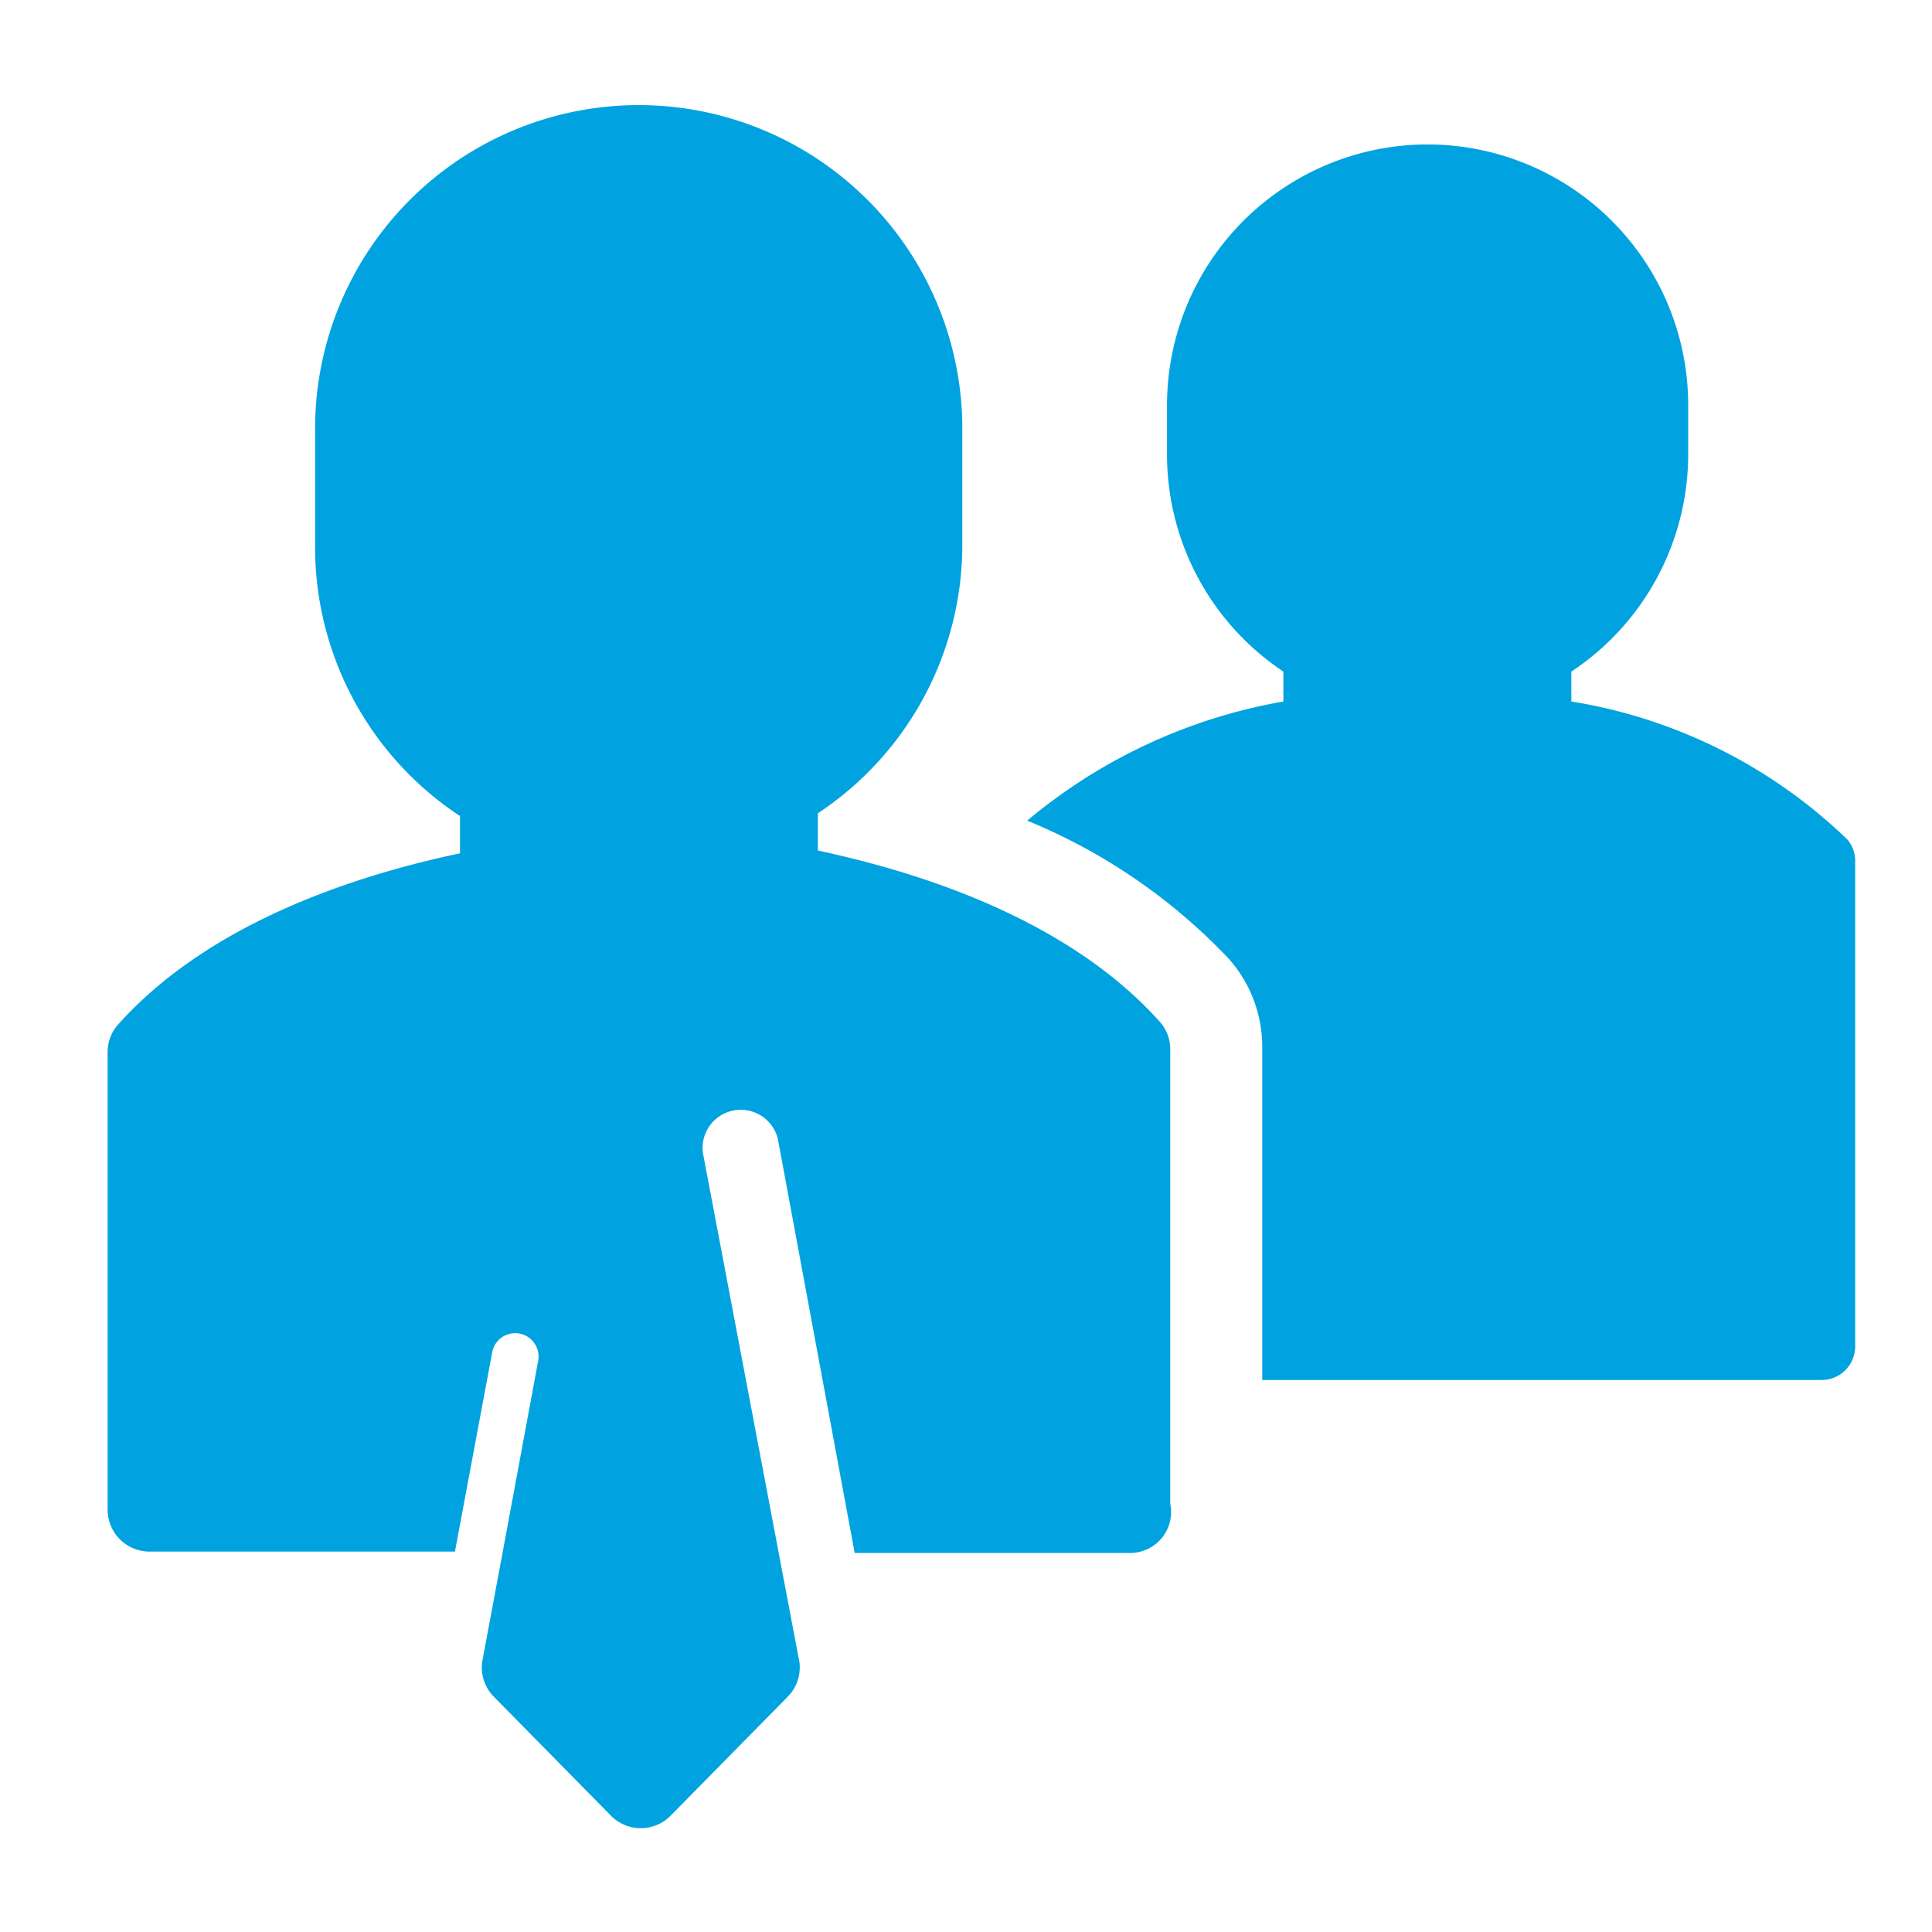
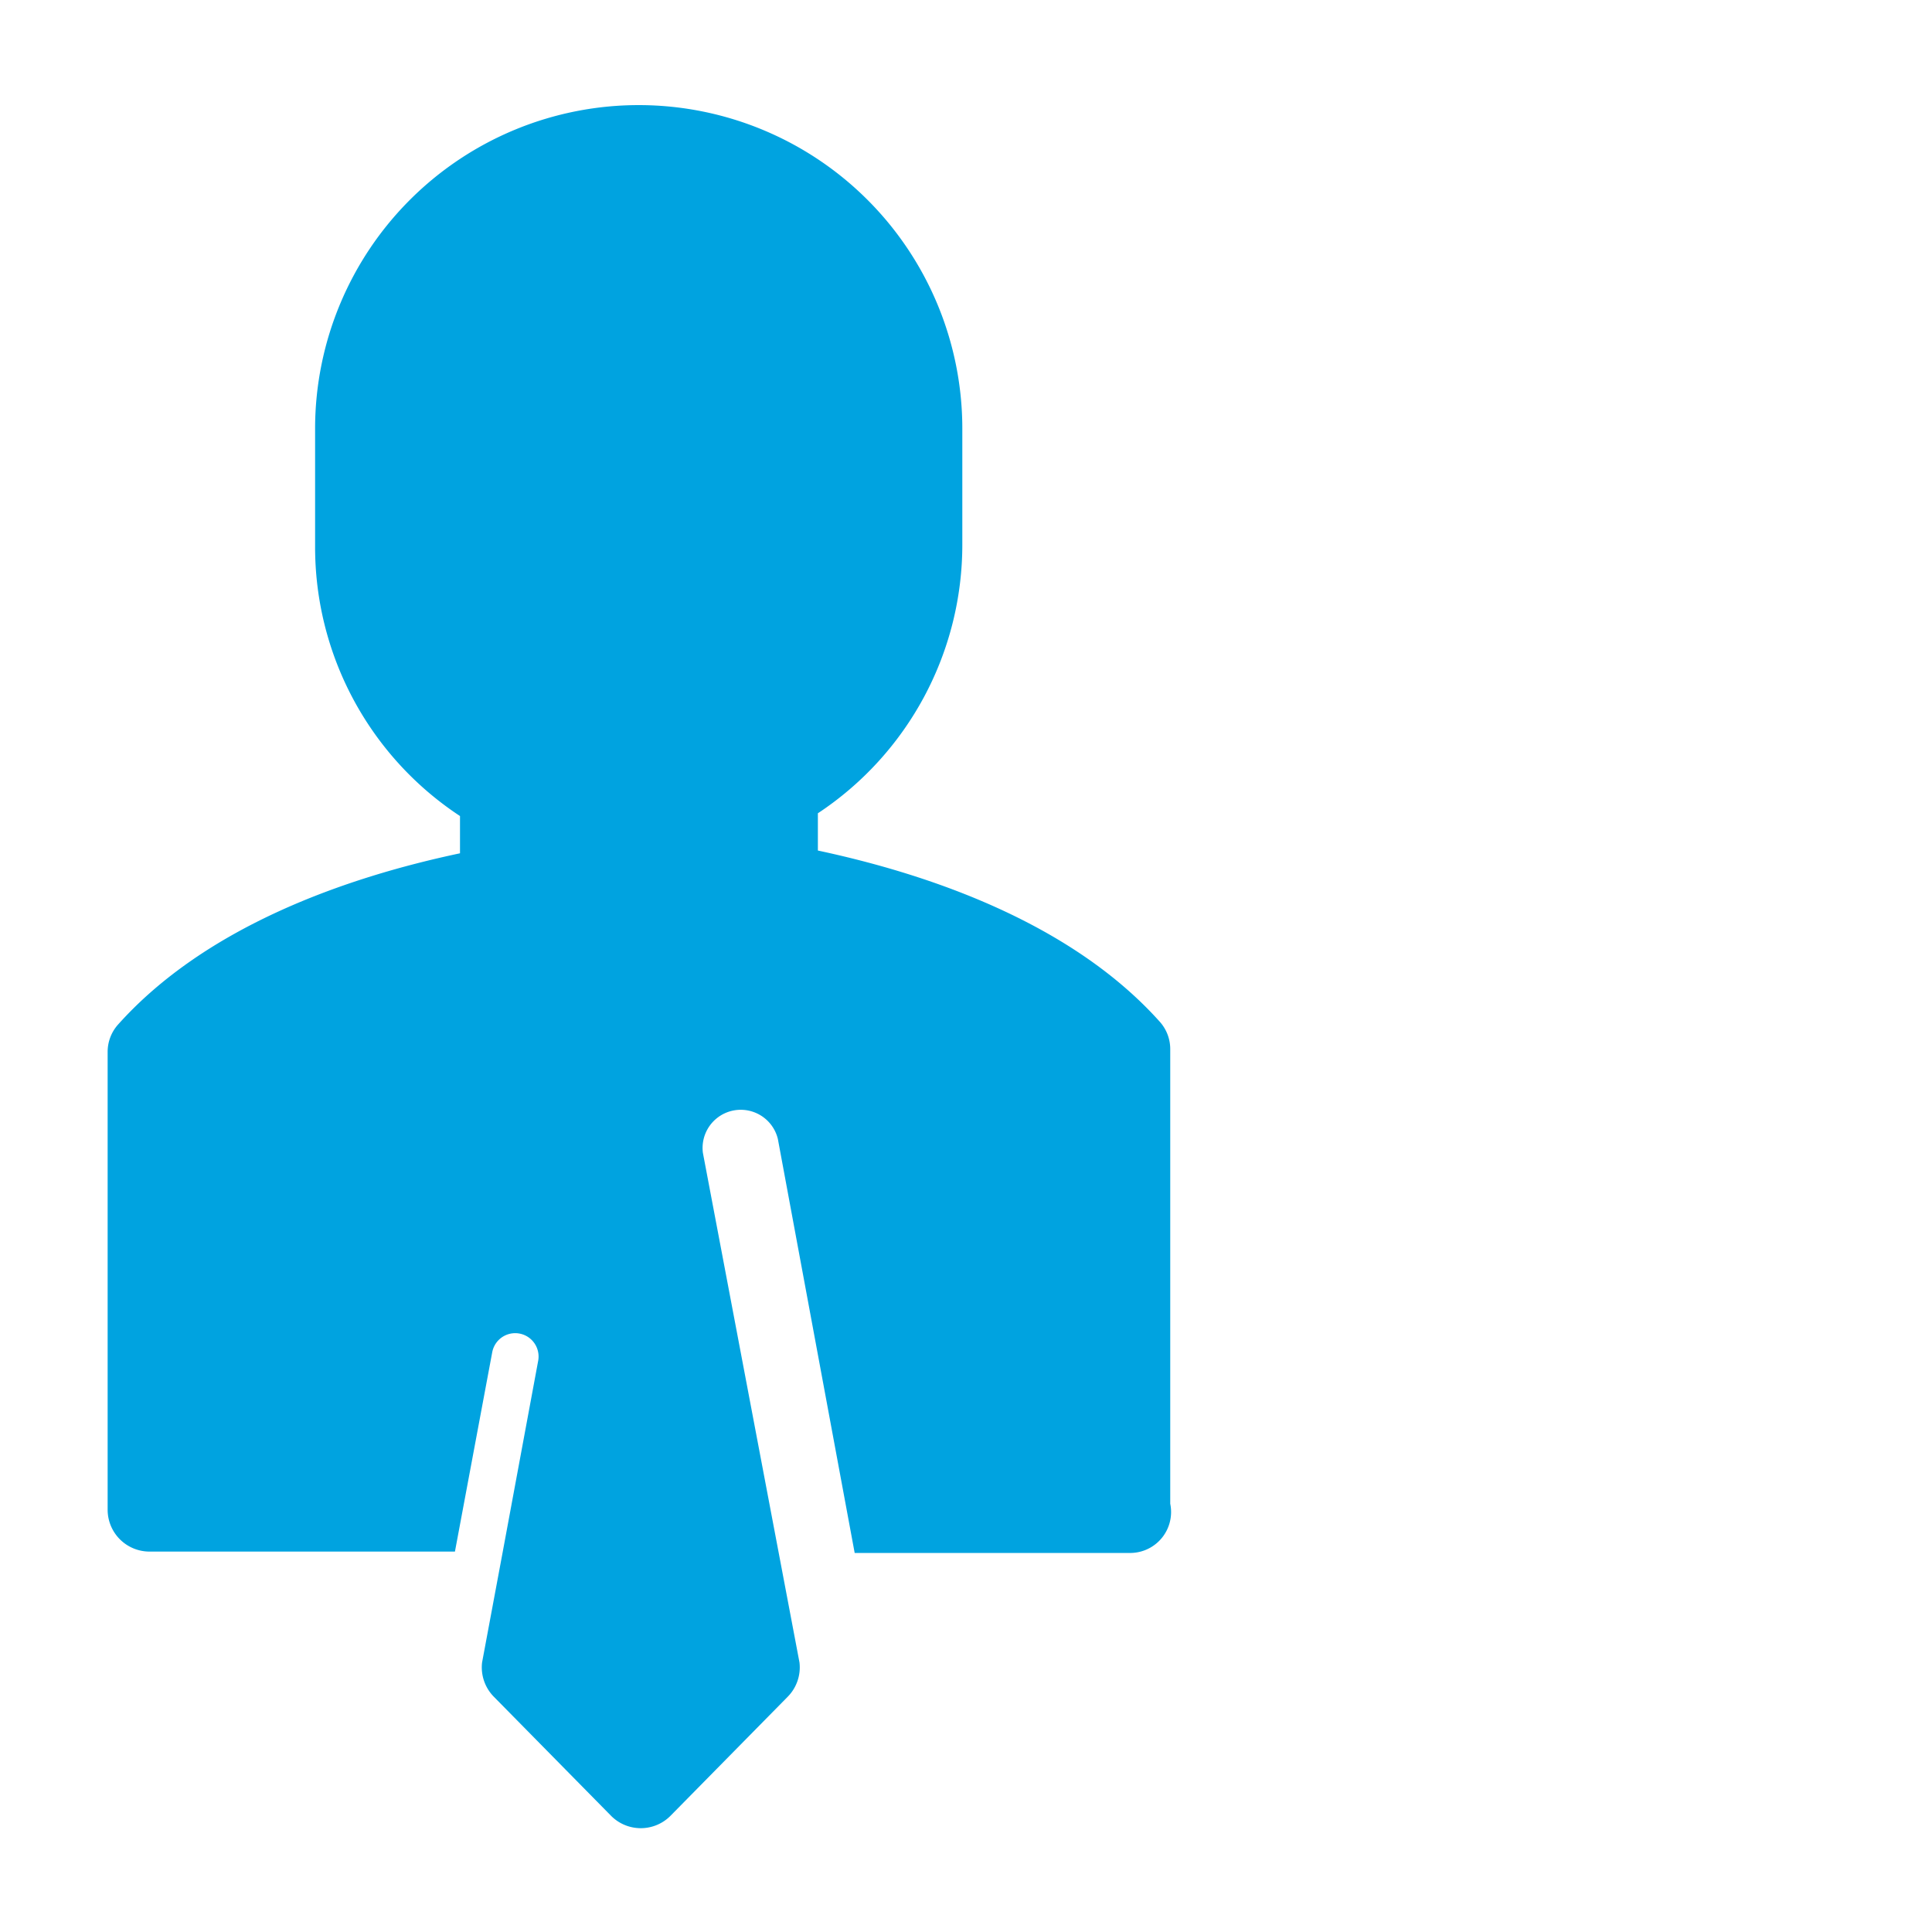
<svg xmlns="http://www.w3.org/2000/svg" id="Camada_1" data-name="Camada 1" width="42" height="42" viewBox="0 0 42 42">
  <title>digital channels</title>
  <path d="M25.44,32.69V22.81a0.89,0.89,0,0,0-.22-0.59c-1.92-2.15-5-3.21-7.44-3.73V17.68a7,7,0,0,0,3.14-5.85V9.4s0,0,0-.05A7,7,0,1,0,6.85,9.29s0,0,0,.05h0v2.54A7,7,0,0,0,10,17.74v0.81c-2.46.52-5.52,1.58-7.44,3.73a0.89,0.89,0,0,0-.22.59v9.95a0.91,0.91,0,0,0,.91.91H9.89L10.7,29.4a0.49,0.49,0,1,1,1,.18l-0.77,4.15h0l-0.45,2.41a0.91,0.91,0,0,0,.26.75l2.54,2.58a0.91,0.91,0,0,0,1.3,0l2.54-2.58a0.91,0.91,0,0,0,.26-0.75L15.28,25.06a0.83,0.83,0,0,1,1.63-.3l1.67,9h6A0.89,0.89,0,0,0,25.44,32.69Z" fill="#00a3e0" />
-   <path d="M40.16,18.25a11.2,11.2,0,0,0-6-3V14.6A5.67,5.67,0,0,0,36.7,9.89s0-1.08,0-1.09A5.67,5.67,0,0,0,31,3.14h0A5.67,5.67,0,0,0,25.37,8.8s0,1.09,0,1.09A5.67,5.67,0,0,0,27.9,14.6v0.65a11.84,11.84,0,0,0-5.57,2.59,12.61,12.61,0,0,1,4.38,3,2.88,2.88,0,0,1,.73,1.93V30H39.6a0.73,0.73,0,0,0,.73-0.73V18.73A0.72,0.72,0,0,0,40.16,18.25Z" fill="#00a3e0" />
</svg>